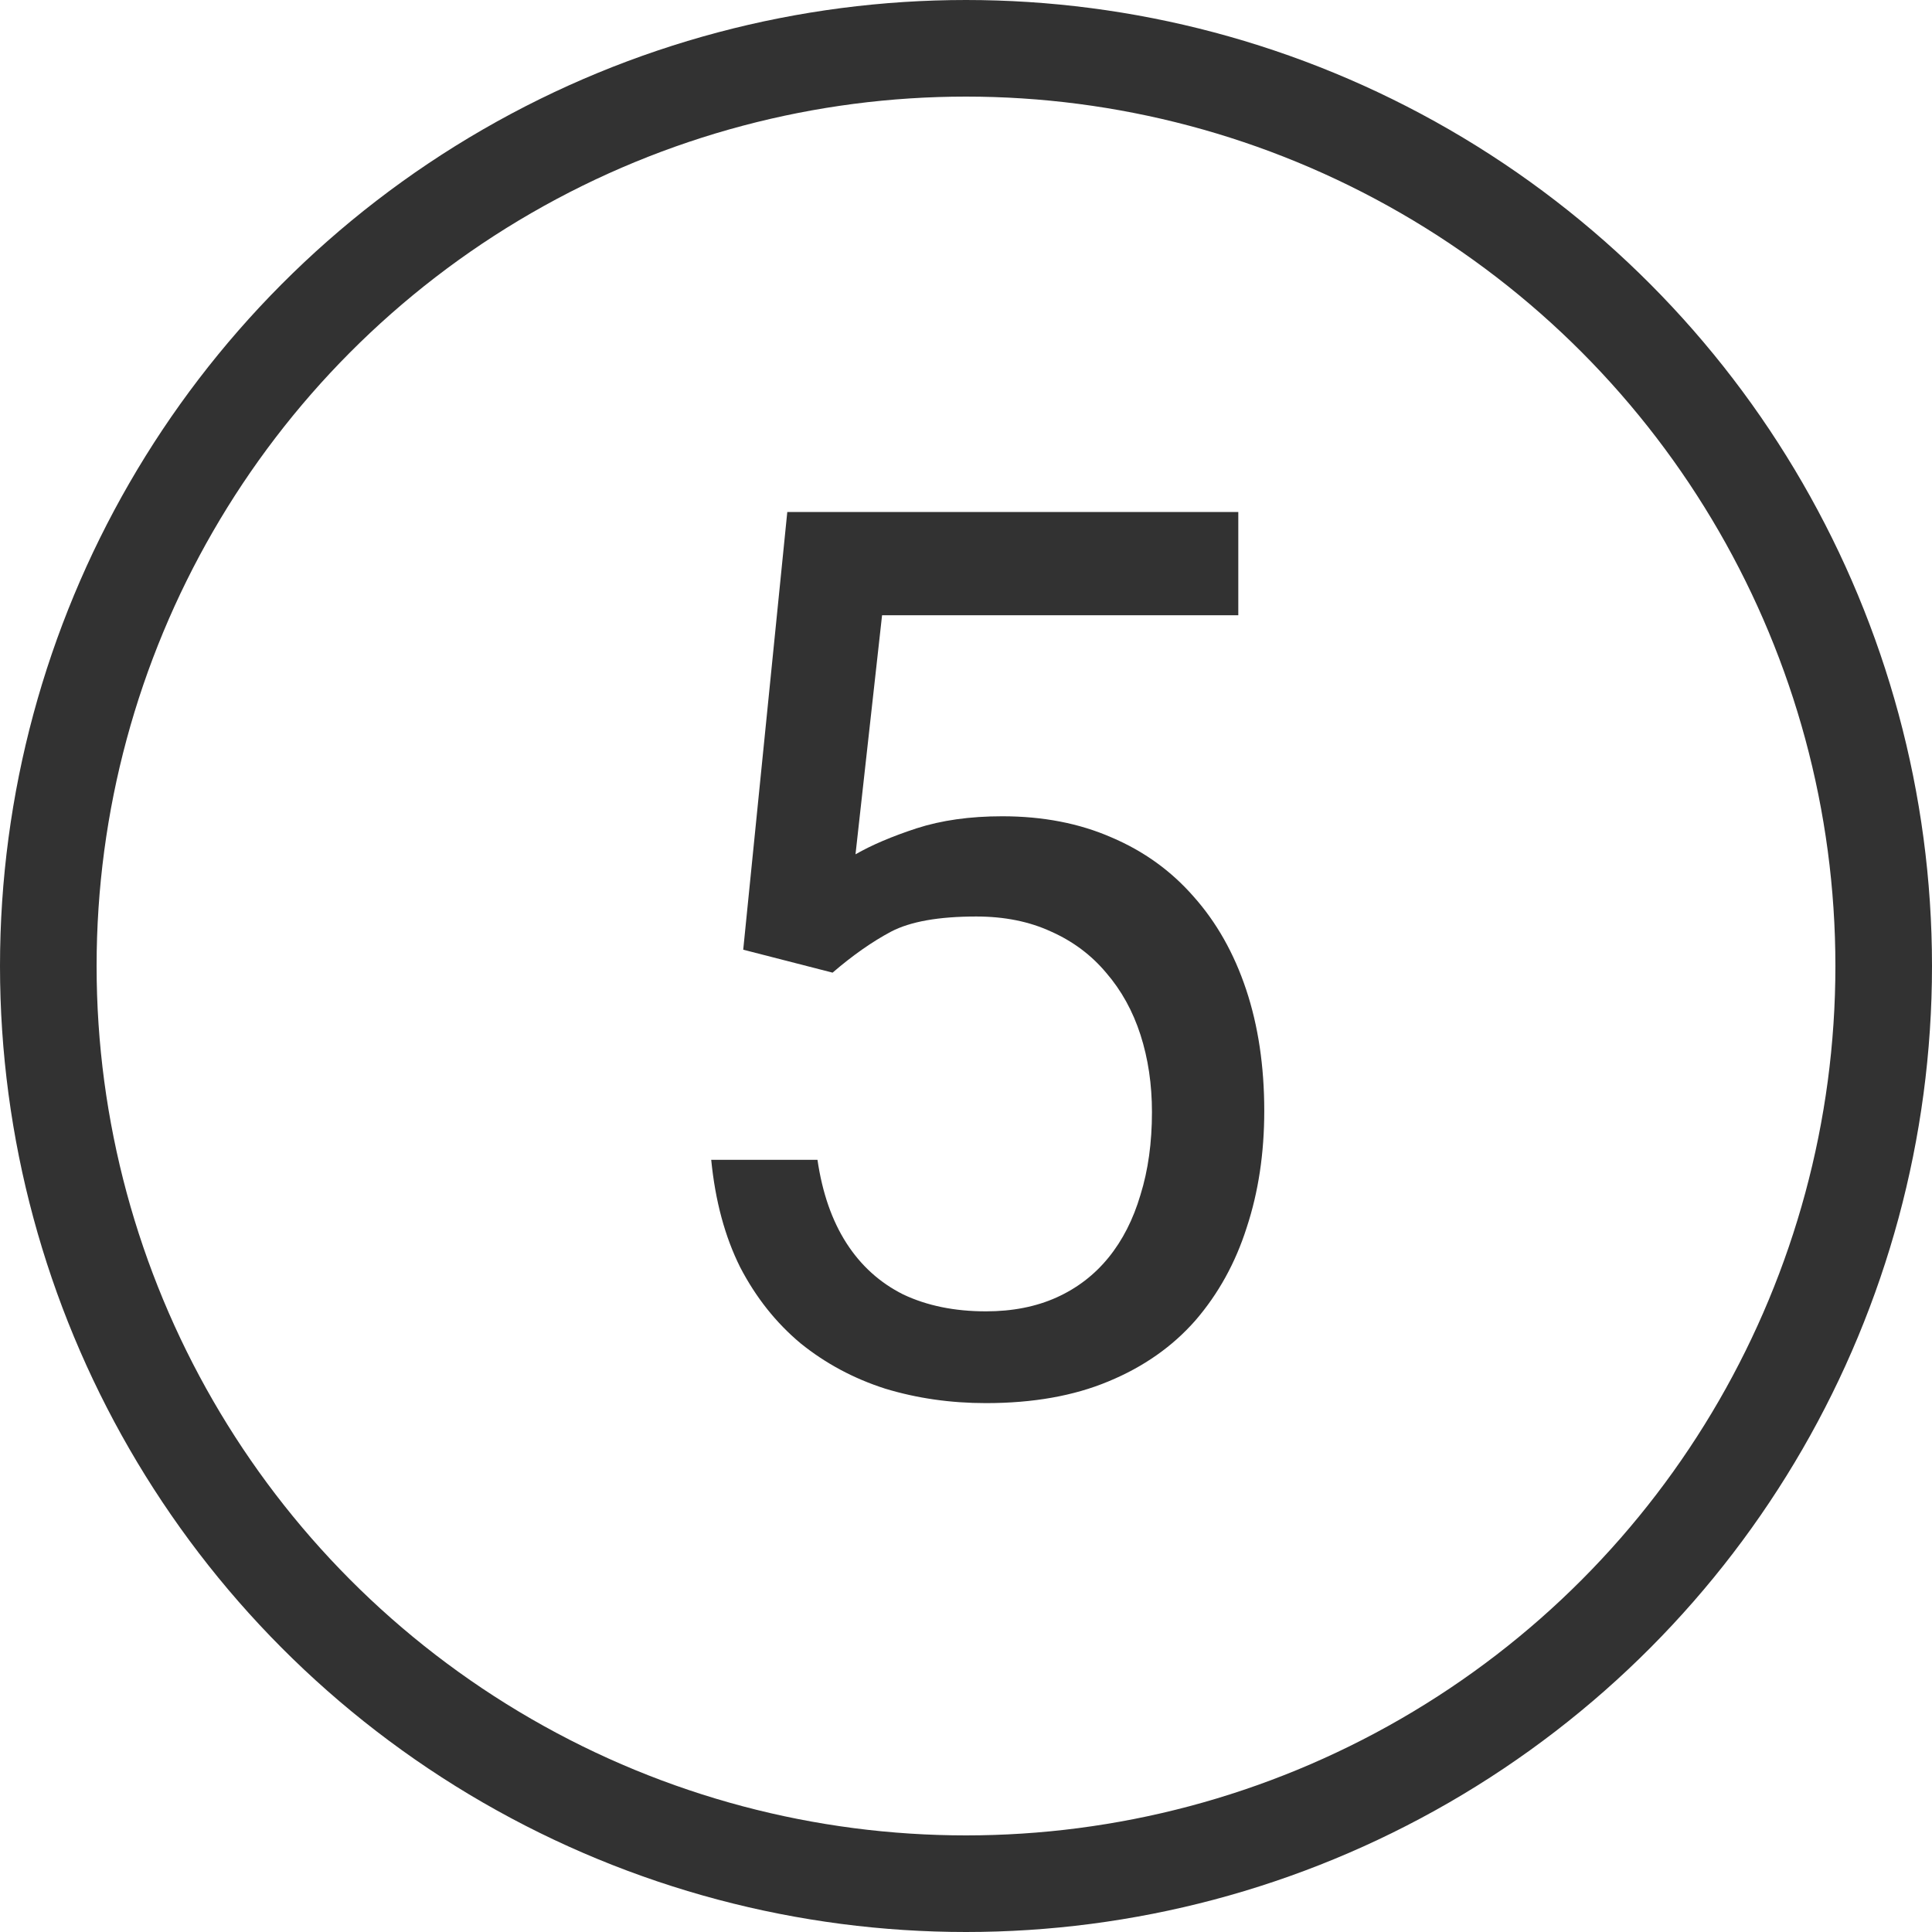
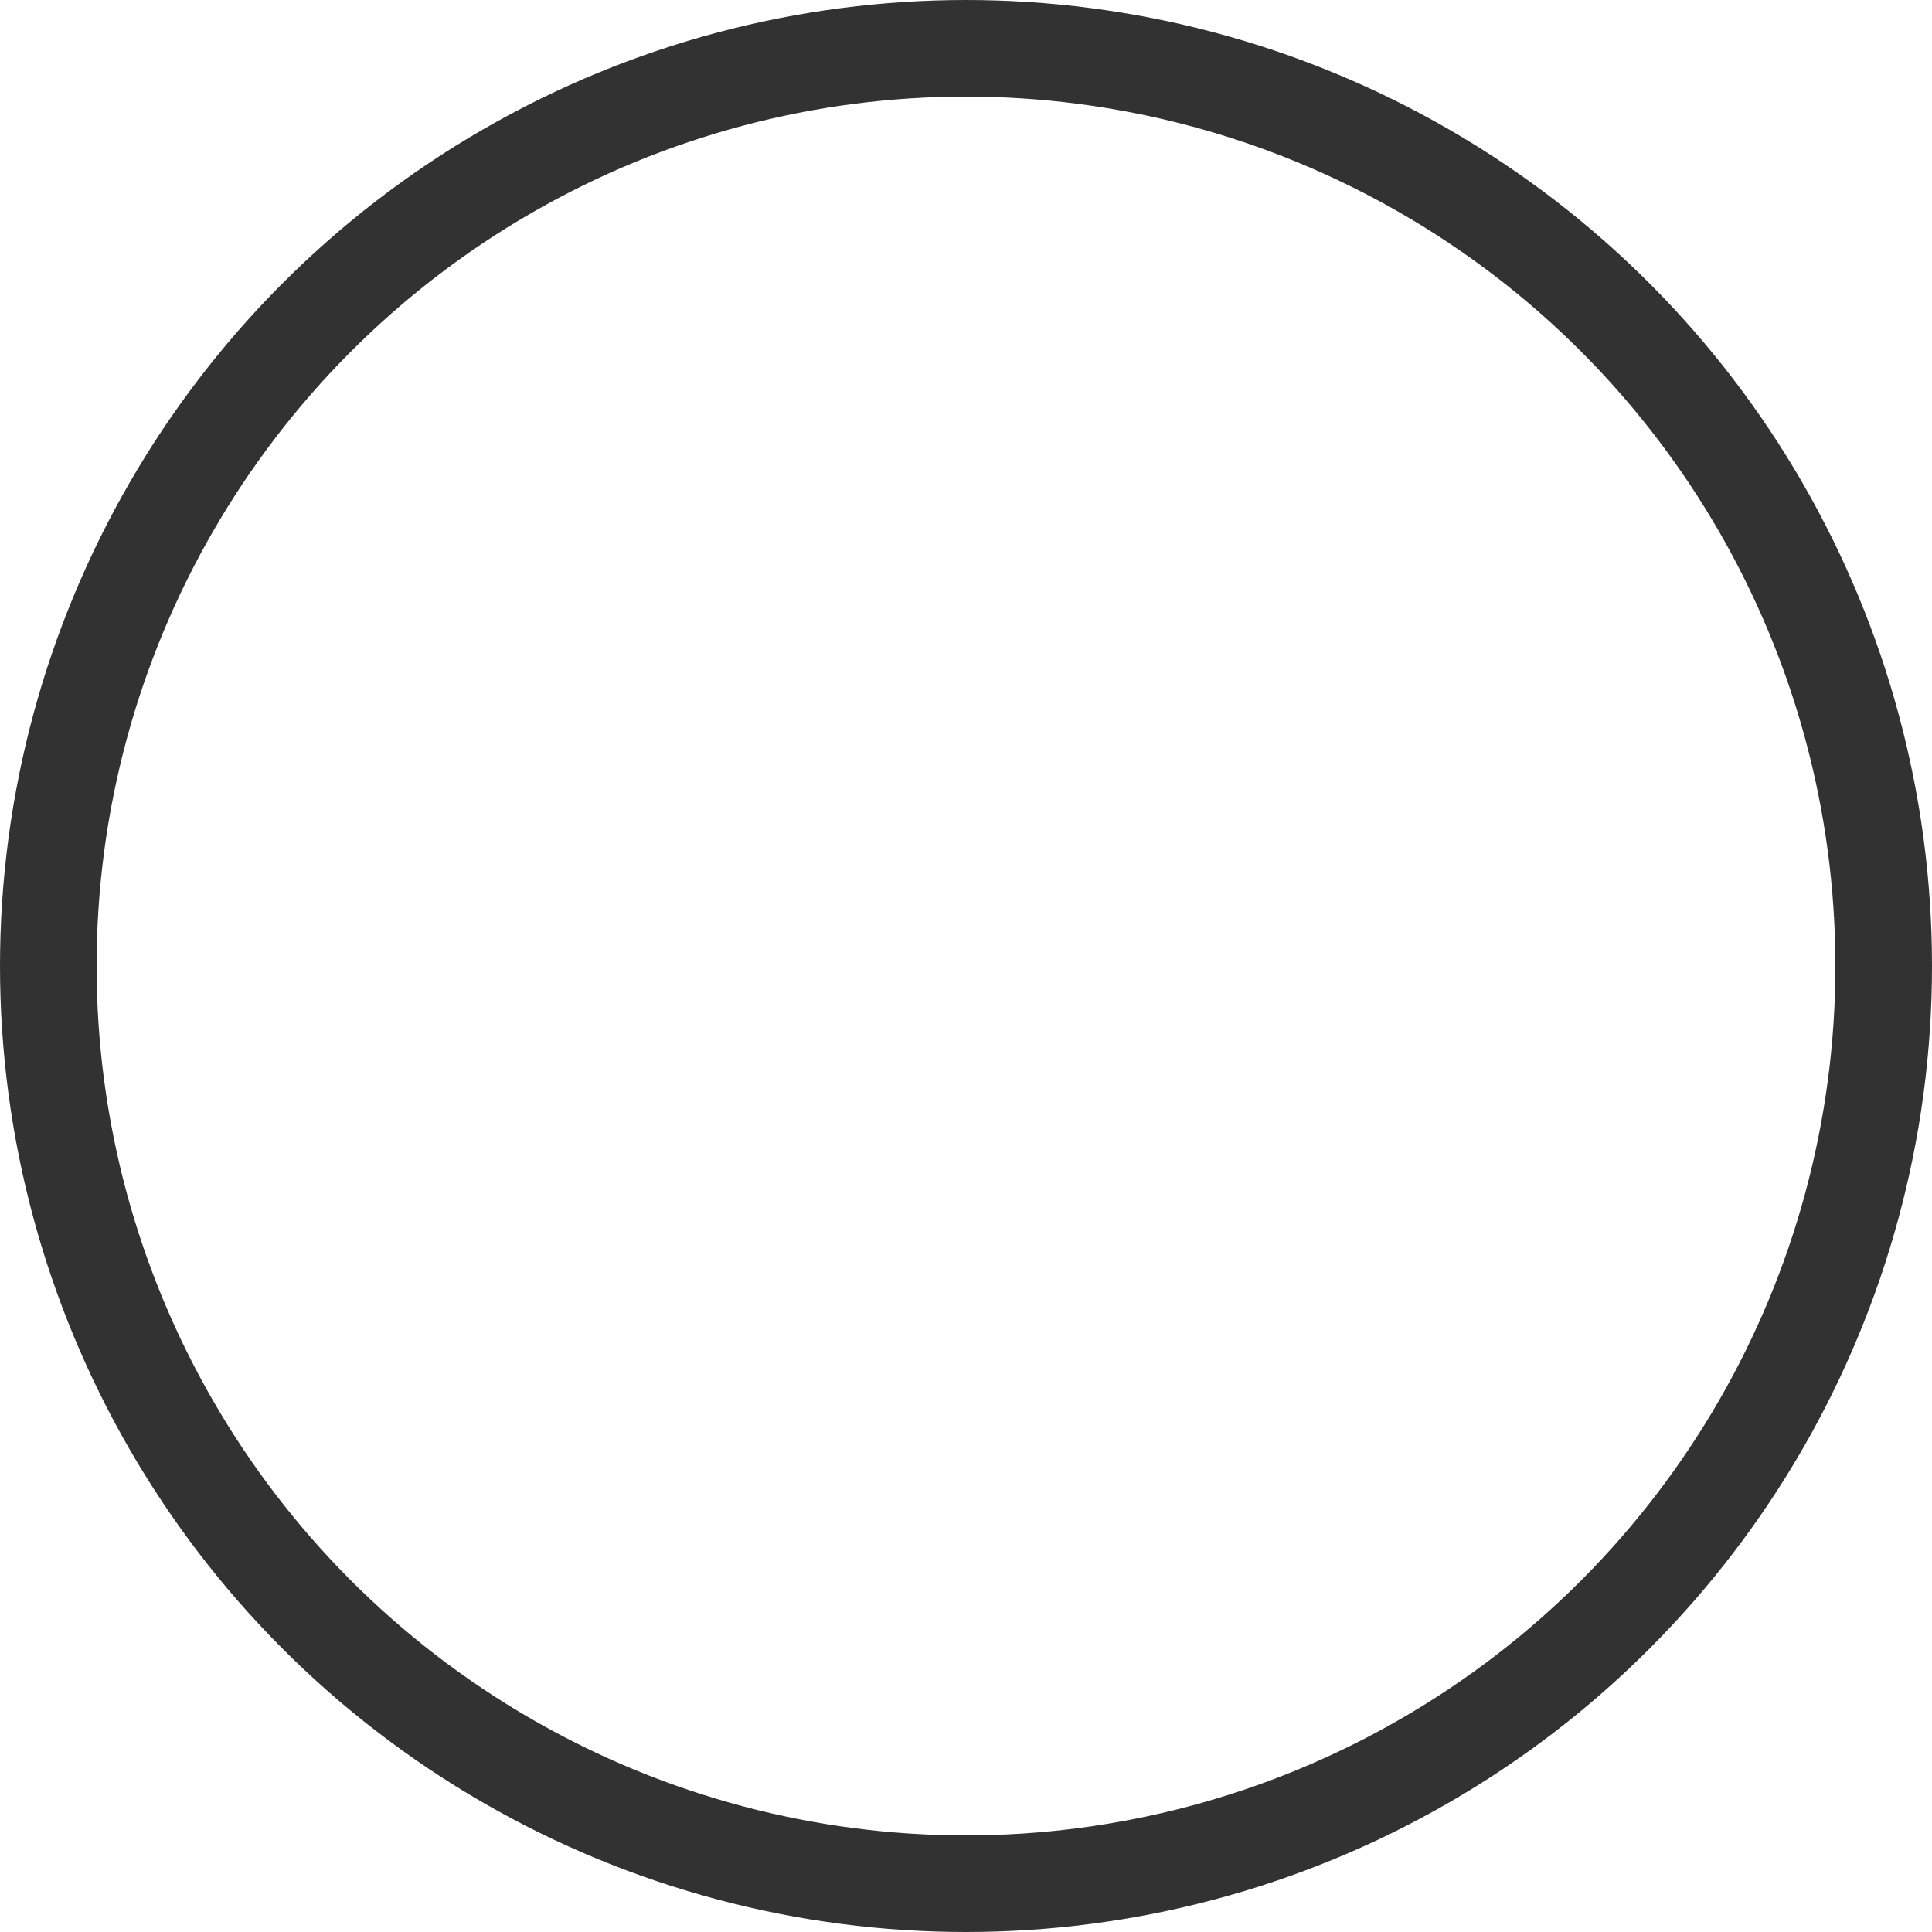
<svg xmlns="http://www.w3.org/2000/svg" width="100" height="100" viewBox="0 0 100 100" fill="none">
  <circle cx="50" cy="50" r="47.5" stroke="#323232" stroke-width="5" />
-   <path d="M43.094 50.344L38.469 49.156L40.75 26.5H64.094V31.844H45.656L44.281 44.219C45.115 43.74 46.167 43.292 47.438 42.875C48.729 42.458 50.208 42.25 51.875 42.25C53.979 42.25 55.865 42.615 57.531 43.344C59.198 44.052 60.615 45.073 61.781 46.406C62.969 47.74 63.875 49.344 64.5 51.219C65.125 53.094 65.438 55.188 65.438 57.5C65.438 59.688 65.135 61.698 64.531 63.531C63.948 65.365 63.062 66.969 61.875 68.344C60.688 69.698 59.188 70.75 57.375 71.5C55.583 72.25 53.469 72.625 51.031 72.625C49.198 72.625 47.458 72.375 45.812 71.875C44.188 71.354 42.729 70.573 41.438 69.531C40.167 68.469 39.125 67.156 38.312 65.594C37.521 64.01 37.021 62.156 36.812 60.031H42.312C42.562 61.74 43.062 63.177 43.812 64.344C44.562 65.51 45.542 66.396 46.75 67C47.979 67.583 49.406 67.875 51.031 67.875C52.406 67.875 53.625 67.635 54.688 67.156C55.75 66.677 56.646 65.99 57.375 65.094C58.104 64.198 58.656 63.115 59.031 61.844C59.427 60.573 59.625 59.146 59.625 57.562C59.625 56.125 59.427 54.792 59.031 53.562C58.635 52.333 58.042 51.26 57.25 50.344C56.479 49.427 55.531 48.719 54.406 48.219C53.281 47.698 51.99 47.438 50.531 47.438C48.594 47.438 47.125 47.698 46.125 48.219C45.146 48.74 44.135 49.448 43.094 50.344Z" fill="#323232" />
</svg>